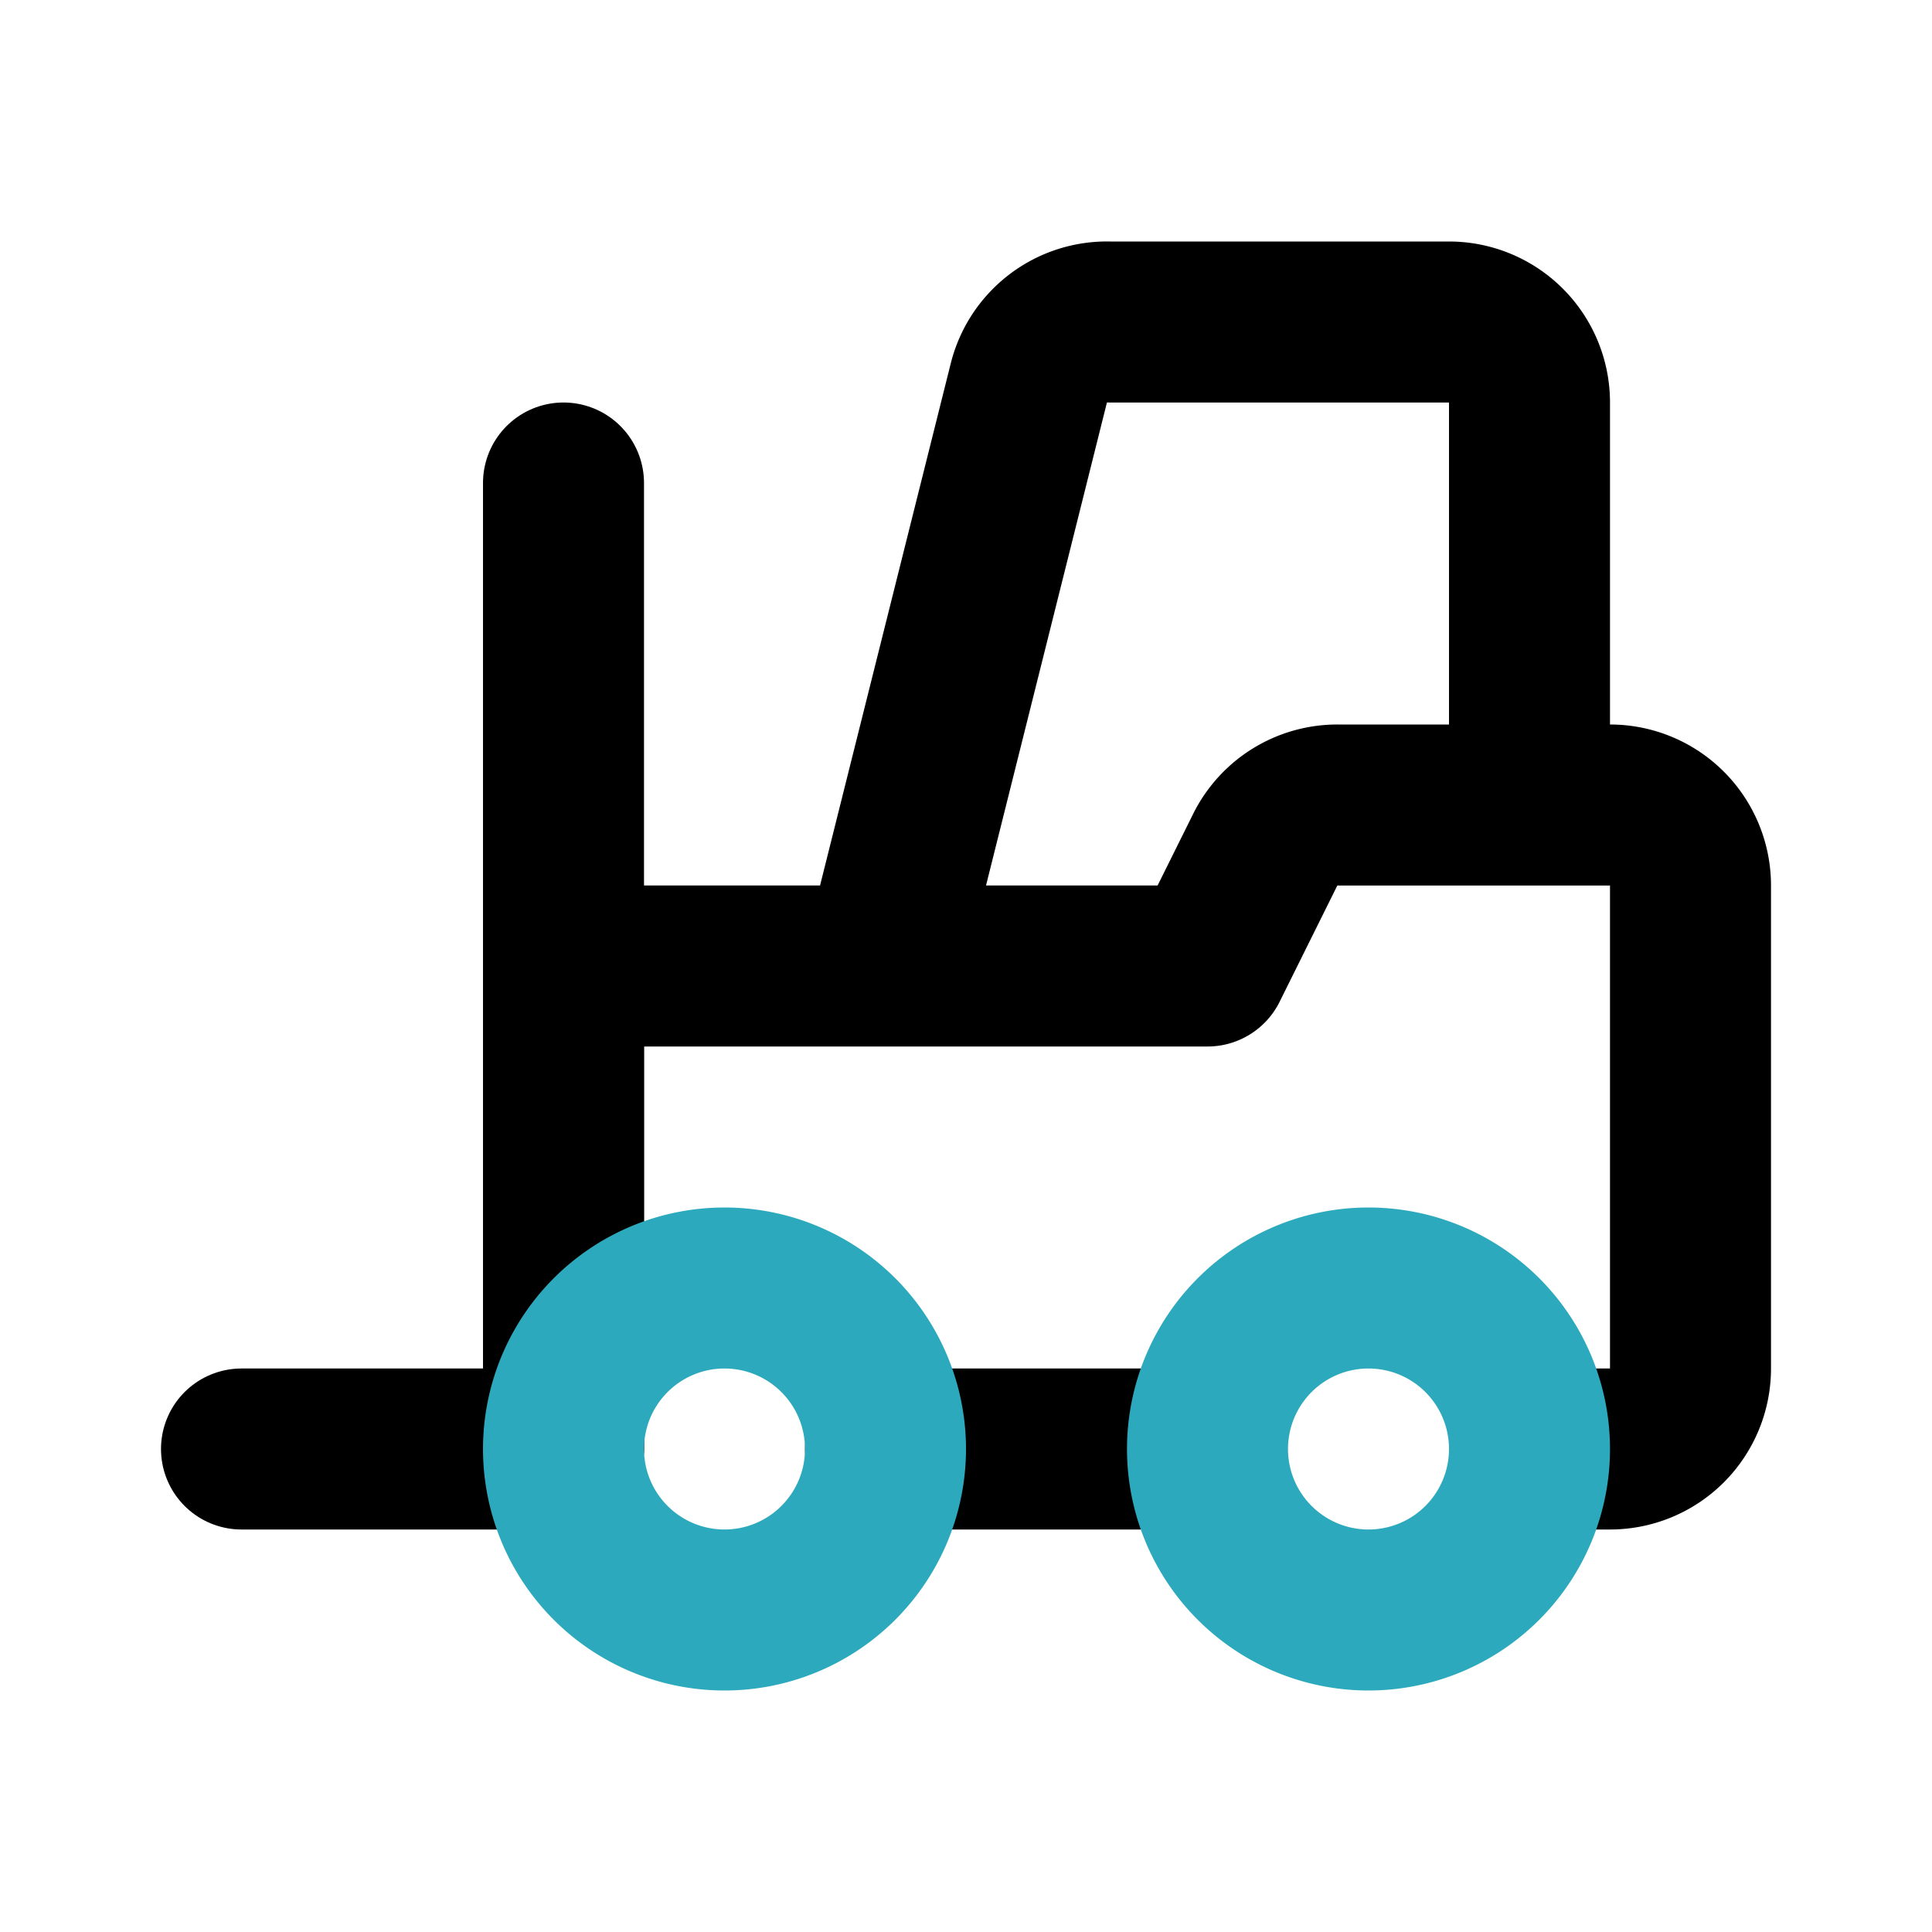
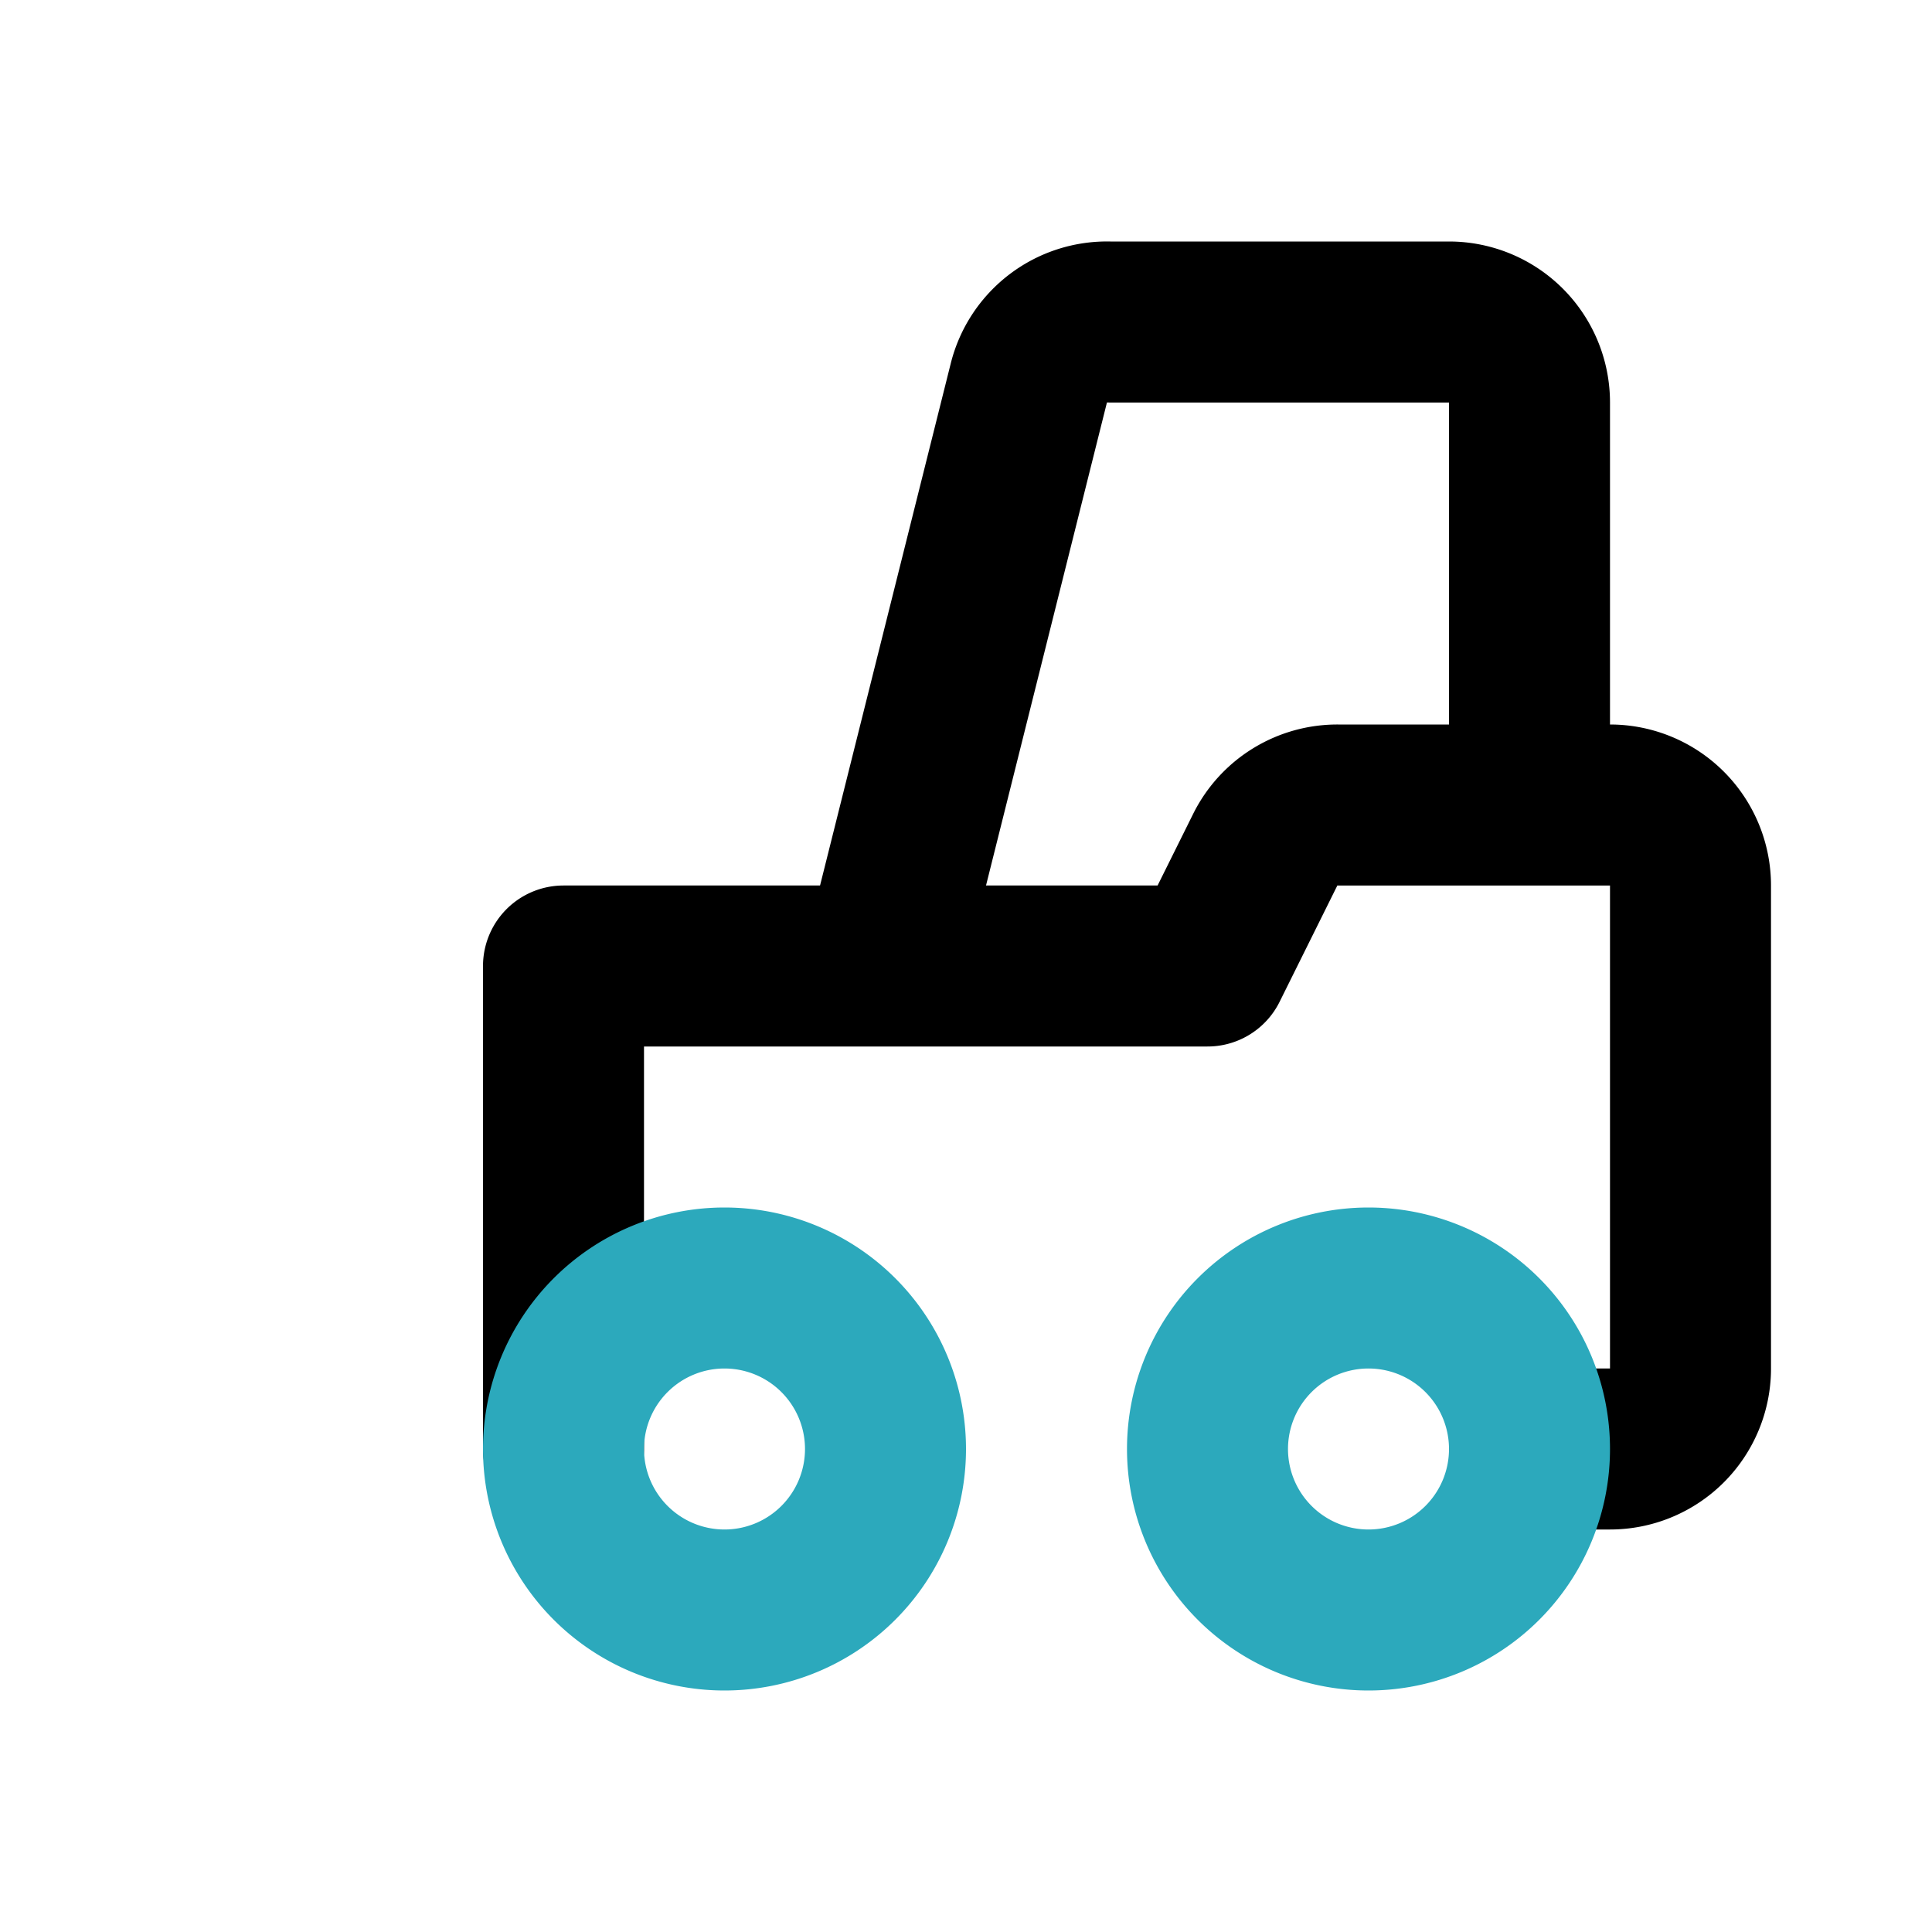
<svg xmlns="http://www.w3.org/2000/svg" fill="#000000" width="800px" height="800px" viewBox="0 0 24 24" id="forklift-left" data-name="Line Color" class="icon line-color">
-   <polyline id="primary" points="3 18 7 18 7 6" style="fill: none; stroke: rgb(0, 0, 0); stroke-linecap: round; stroke-linejoin: round; stroke-width: 2;" />
  <path id="primary-2" data-name="primary" d="M7,18V12h8l.72-1.45a1,1,0,0,1,.9-.55H20a1,1,0,0,1,1,1v6a1,1,0,0,1-1,1h-.91" style="fill: none; stroke: rgb(0, 0, 0); stroke-linecap: round; stroke-linejoin: round; stroke-width: 2;" />
-   <line id="primary-3" data-name="primary" x1="14.92" y1="18" x2="11" y2="18" style="fill: none; stroke: rgb(0, 0, 0); stroke-linecap: round; stroke-linejoin: round; stroke-width: 2;" />
  <path id="primary-4" data-name="primary" d="M11,11.87l1.78-7.11a1,1,0,0,1,1-.76H18a1,1,0,0,1,1,1V9.88" style="fill: none; stroke: rgb(0, 0, 0); stroke-linecap: round; stroke-linejoin: round; stroke-width: 2;" />
  <path id="secondary" d="M11,18a2,2,0,1,1-2-2A2,2,0,0,1,11,18Zm6-2a2,2,0,1,0,2,2A2,2,0,0,0,17,16Z" style="fill: none; stroke: rgb(44, 169, 188); stroke-linecap: round; stroke-linejoin: round; stroke-width: 2;" />
</svg>